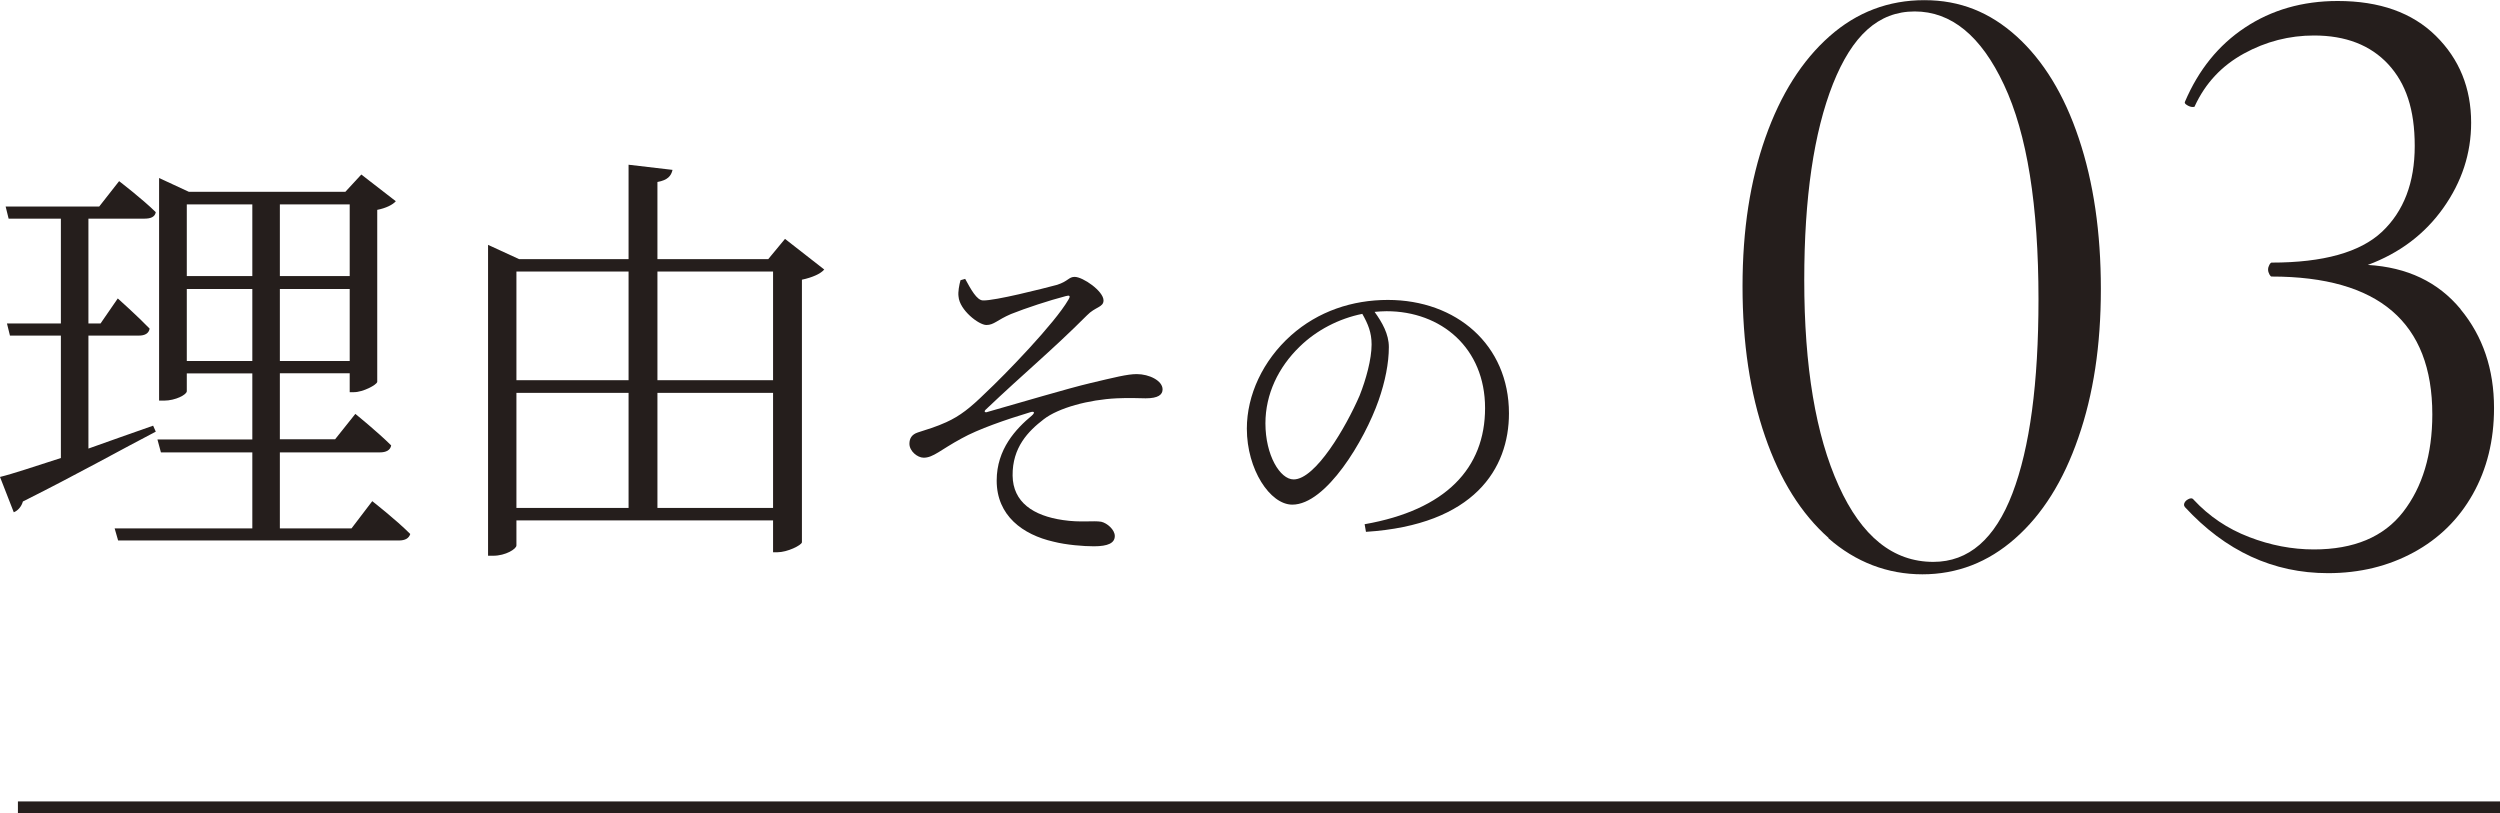
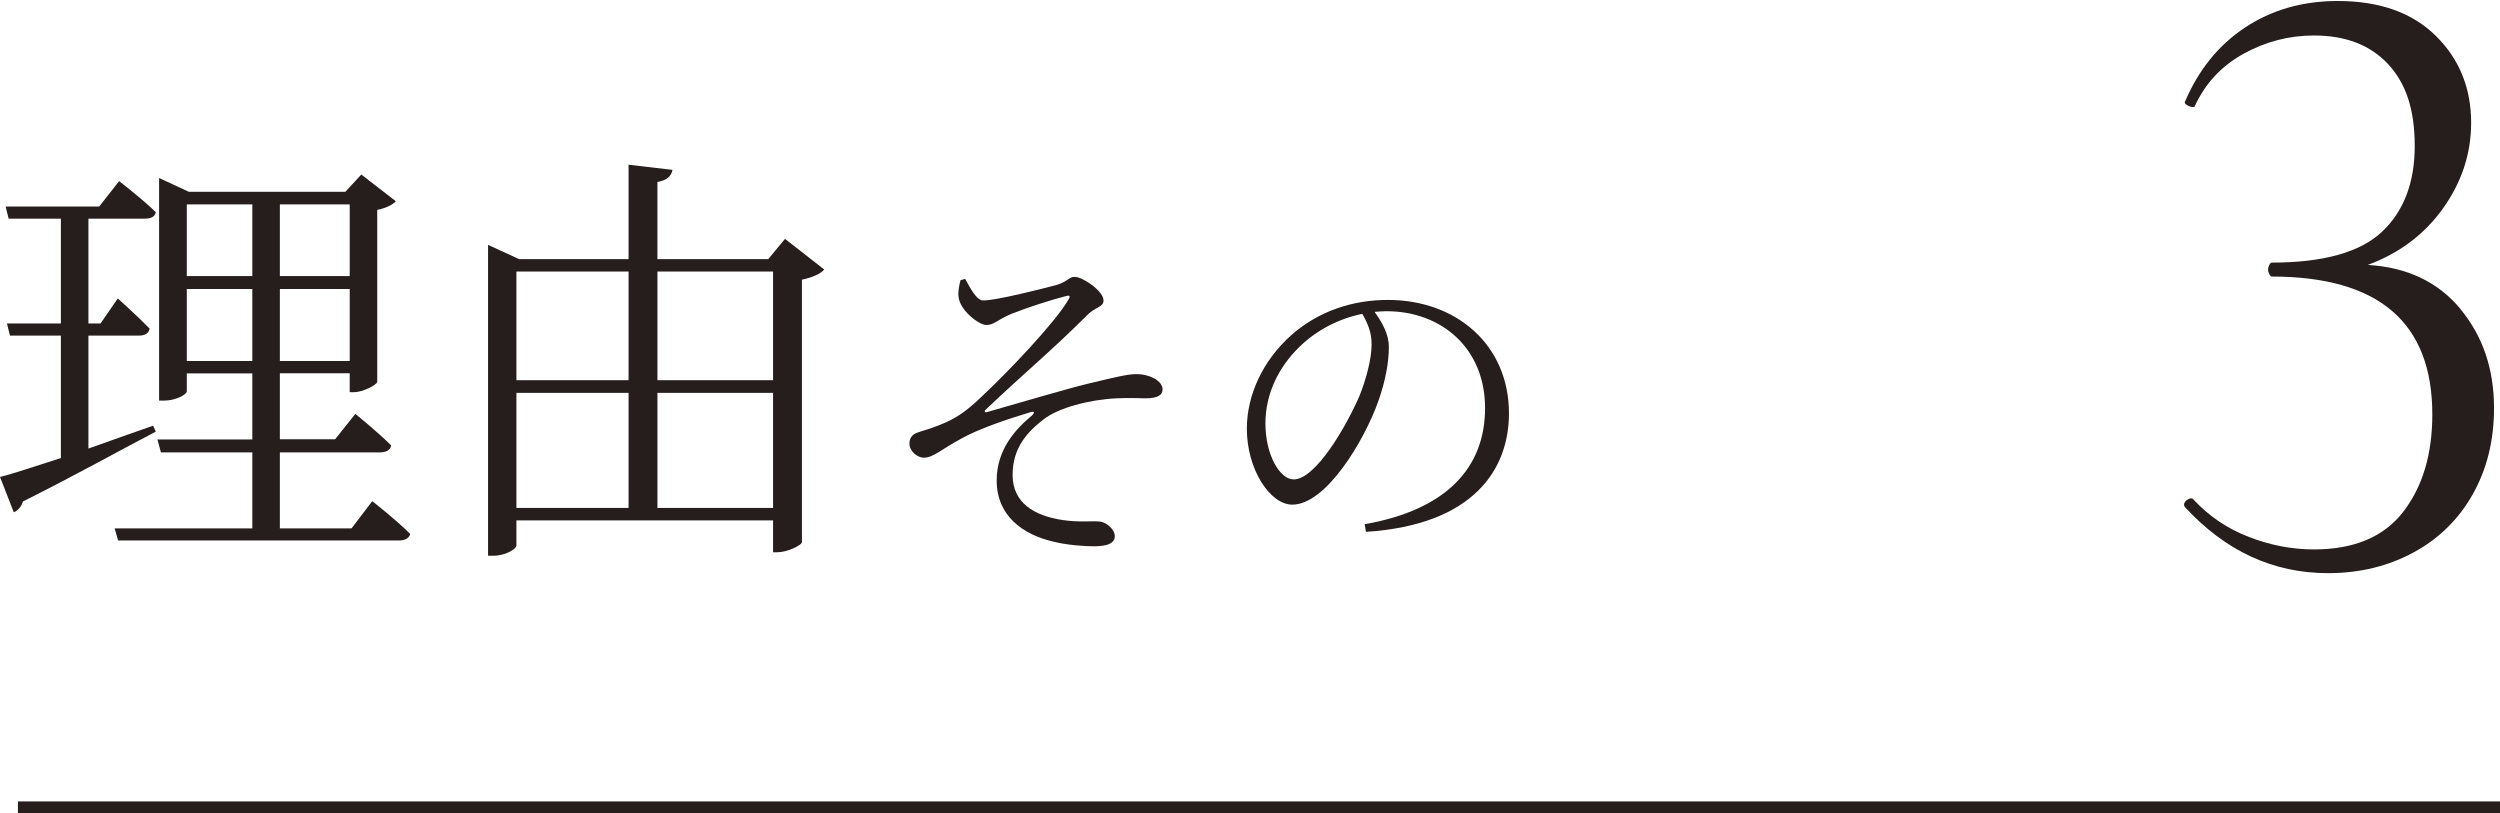
<svg xmlns="http://www.w3.org/2000/svg" id="_レイヤー_2" viewBox="0 0 150.7 49.01">
  <defs>
    <style>.cls-1{fill:#251e1c;}.cls-2{fill:none;stroke:#251e1c;stroke-miterlimit:10;stroke-width:.7px;}</style>
  </defs>
  <g id="p">
    <g>
      <g>
        <path class="cls-1" d="M9.39,26.02c-1.95,1.01-4.6,2.5-8.01,4.21-.08,.29-.29,.55-.55,.65l-.83-2.13c.75-.18,2.05-.62,3.67-1.14v-7.38H.6l-.18-.73H3.67v-6.32H.52l-.18-.73H5.98l1.2-1.53s1.4,1.07,2.21,1.87c-.05,.29-.31,.39-.68,.39h-3.38v6.32h.73l1.04-1.51s1.22,1.09,1.92,1.82c-.05,.29-.29,.42-.65,.42h-3.04v6.81c1.22-.44,2.57-.91,3.9-1.38l.16,.36Zm13.05,4.19s1.46,1.14,2.29,1.98c-.08,.26-.31,.39-.68,.39H7.12l-.21-.73H15.21v-4.58h-5.51l-.21-.78h5.72v-3.98h-3.95v1.07c0,.21-.68,.57-1.38,.57h-.29V10.73l1.79,.83h9.44l.96-1.04,2.08,1.61c-.18,.21-.6,.42-1.12,.52v10.37c-.03,.18-.86,.62-1.4,.62h-.26v-1.14h-4.21v3.98h3.33l1.22-1.53s1.35,1.09,2.16,1.9c-.05,.29-.31,.42-.68,.42h-6.03v4.58h4.32l1.25-1.64ZM11.26,12.32v4.32h3.95v-4.32h-3.95Zm3.95,9.44v-4.34h-3.95v4.34h3.95Zm1.66-9.44v4.32h4.21v-4.32h-4.21Zm4.21,9.44v-4.34h-4.21v4.34h4.21Z" />
        <path class="cls-1" d="M49.69,16.24c-.21,.26-.73,.49-1.35,.62v15.83c-.03,.18-.88,.6-1.48,.6h-.26v-1.92h-15.47v1.51c0,.21-.65,.62-1.4,.62h-.31V14.76l1.87,.86h6.6v-5.69l2.65,.31c-.08,.36-.29,.62-.91,.73v4.65h6.68l1.01-1.22,2.37,1.85Zm-18.56,.13v6.55h6.76v-6.55h-6.76Zm0,14.25h6.76v-6.94h-6.76v6.94Zm8.5-14.25v6.55h6.97v-6.55h-6.97Zm6.97,14.25v-6.94h-6.97v6.94h6.97Z" />
        <path class="cls-1" d="M58.18,16.81c.34,.62,.7,1.3,1.08,1.3,.72,.02,3.56-.7,4.46-.94,.68-.22,.7-.48,1.06-.48,.5,0,1.74,.86,1.74,1.42,0,.42-.5,.38-1,.9-2.14,2.14-3.7,3.4-6.12,5.7-.08,.08-.04,.16,.06,.14,1.98-.56,4.92-1.44,6.28-1.76,1.44-.34,2.22-.54,2.78-.54,.76,0,1.56,.4,1.56,.92,0,.32-.26,.54-1.02,.54-.44,0-.9-.04-1.74,0-1.7,.08-3.52,.58-4.4,1.26-.94,.72-1.9,1.7-1.88,3.4,.02,1.6,1.24,2.42,3.04,2.68,1.06,.16,1.82,.02,2.3,.1,.36,.08,.82,.48,.82,.86,0,.42-.4,.62-1.26,.62-.62,0-1.66-.08-2.44-.28-1.84-.42-3.42-1.56-3.42-3.68,0-1.9,1.16-3.12,2.12-3.92,.2-.18,.16-.28-.1-.2-1.46,.44-3.14,1.02-4.14,1.58-1.26,.68-1.7,1.16-2.28,1.16-.38,0-.86-.4-.86-.84,0-.32,.14-.56,.5-.68,.5-.16,1.16-.36,1.72-.62,.84-.38,1.46-.88,2.34-1.74,1.22-1.14,4.2-4.22,5.02-5.64,.16-.26,.06-.28-.16-.22-1,.26-2.4,.72-3.3,1.08-.84,.36-1.02,.66-1.48,.66s-1.62-.9-1.68-1.72c-.04-.26,.04-.7,.12-.98l.28-.08Z" />
        <path class="cls-1" d="M82.26,31.6c4.9-.86,7.26-3.38,7.26-7s-2.64-5.84-5.94-5.84c-.24,0-.48,.02-.72,.04,.46,.64,.86,1.34,.86,2.12,0,.96-.22,2.08-.62,3.22-.84,2.4-3.16,6.28-5.2,6.28-1.34,0-2.74-2.12-2.74-4.58,0-2.02,.96-4.1,2.66-5.62,1.64-1.46,3.7-2.14,5.84-2.14,4.12,0,7.3,2.7,7.3,6.84,0,3.32-2.08,6.72-8.62,7.14l-.08-.46Zm-.14-12.68c-1.4,.28-2.76,.98-3.78,1.98-1.28,1.24-2.06,2.86-2.06,4.62,0,1.92,.88,3.38,1.7,3.38,1.32,0,3.16-3.16,3.98-5.06,.38-.96,.72-2.18,.72-3.08,0-.72-.22-1.24-.56-1.84Z" />
-         <path class="cls-1" d="M110.23,32.43c-1.65-1.46-2.93-3.5-3.83-6.12-.91-2.63-1.36-5.64-1.36-9.05s.46-6.36,1.38-8.97c.92-2.61,2.21-4.64,3.86-6.1,1.65-1.46,3.56-2.18,5.72-2.18s3.95,.73,5.56,2.18c1.61,1.46,2.87,3.51,3.75,6.15,.89,2.65,1.33,5.67,1.33,9.08s-.45,6.36-1.36,8.97c-.9,2.61-2.17,4.63-3.81,6.07-1.63,1.44-3.5,2.16-5.59,2.16s-4.02-.73-5.67-2.18Zm11.08-2.69c1.05-2.75,1.57-6.65,1.57-11.69,0-5.68-.69-9.99-2.08-12.94-1.38-2.95-3.18-4.42-5.38-4.42s-3.77,1.46-4.93,4.37c-1.15,2.91-1.73,6.85-1.73,11.82,0,5.22,.69,9.35,2.08,12.41,1.38,3.05,3.28,4.58,5.7,4.58,2.13,0,3.72-1.38,4.77-4.13Z" />
        <path class="cls-1" d="M148.32,18.64c1.35,1.63,2.02,3.62,2.02,5.96,0,1.95-.43,3.68-1.28,5.19-.85,1.51-2.04,2.68-3.57,3.51-1.53,.83-3.25,1.25-5.16,1.25-3.3,0-6.18-1.33-8.63-3.99l-.05-.11c0-.14,.08-.26,.24-.35,.16-.09,.27-.08,.35,.03,.92,.99,2.03,1.74,3.33,2.24,1.29,.5,2.6,.75,3.91,.75,2.41,0,4.21-.75,5.38-2.26,1.17-1.51,1.76-3.47,1.76-5.88,0-5.54-3.23-8.31-9.69-8.31-.04,0-.08-.04-.13-.13-.05-.09-.08-.19-.08-.29s.03-.2,.08-.29c.05-.09,.1-.13,.13-.13,3.12,0,5.34-.62,6.66-1.86,1.31-1.24,1.97-2.96,1.97-5.17s-.53-3.77-1.6-4.93c-1.07-1.15-2.56-1.73-4.47-1.73-1.49,0-2.9,.36-4.23,1.09-1.33,.73-2.32,1.78-2.96,3.17,0,.04-.04,.05-.11,.05-.11,0-.22-.03-.35-.11-.12-.07-.17-.14-.13-.21,.82-1.92,2.02-3.41,3.62-4.47s3.46-1.6,5.59-1.6c2.52,0,4.49,.7,5.91,2.1,1.42,1.4,2.13,3.15,2.13,5.24,0,1.85-.56,3.56-1.68,5.14-1.12,1.58-2.64,2.72-4.55,3.43,2.38,.14,4.24,1.03,5.59,2.66Z" />
      </g>
      <line class="cls-2" x1="1.08" y1="48.66" x2="150.7" y2="48.66" />
    </g>
  </g>
</svg>